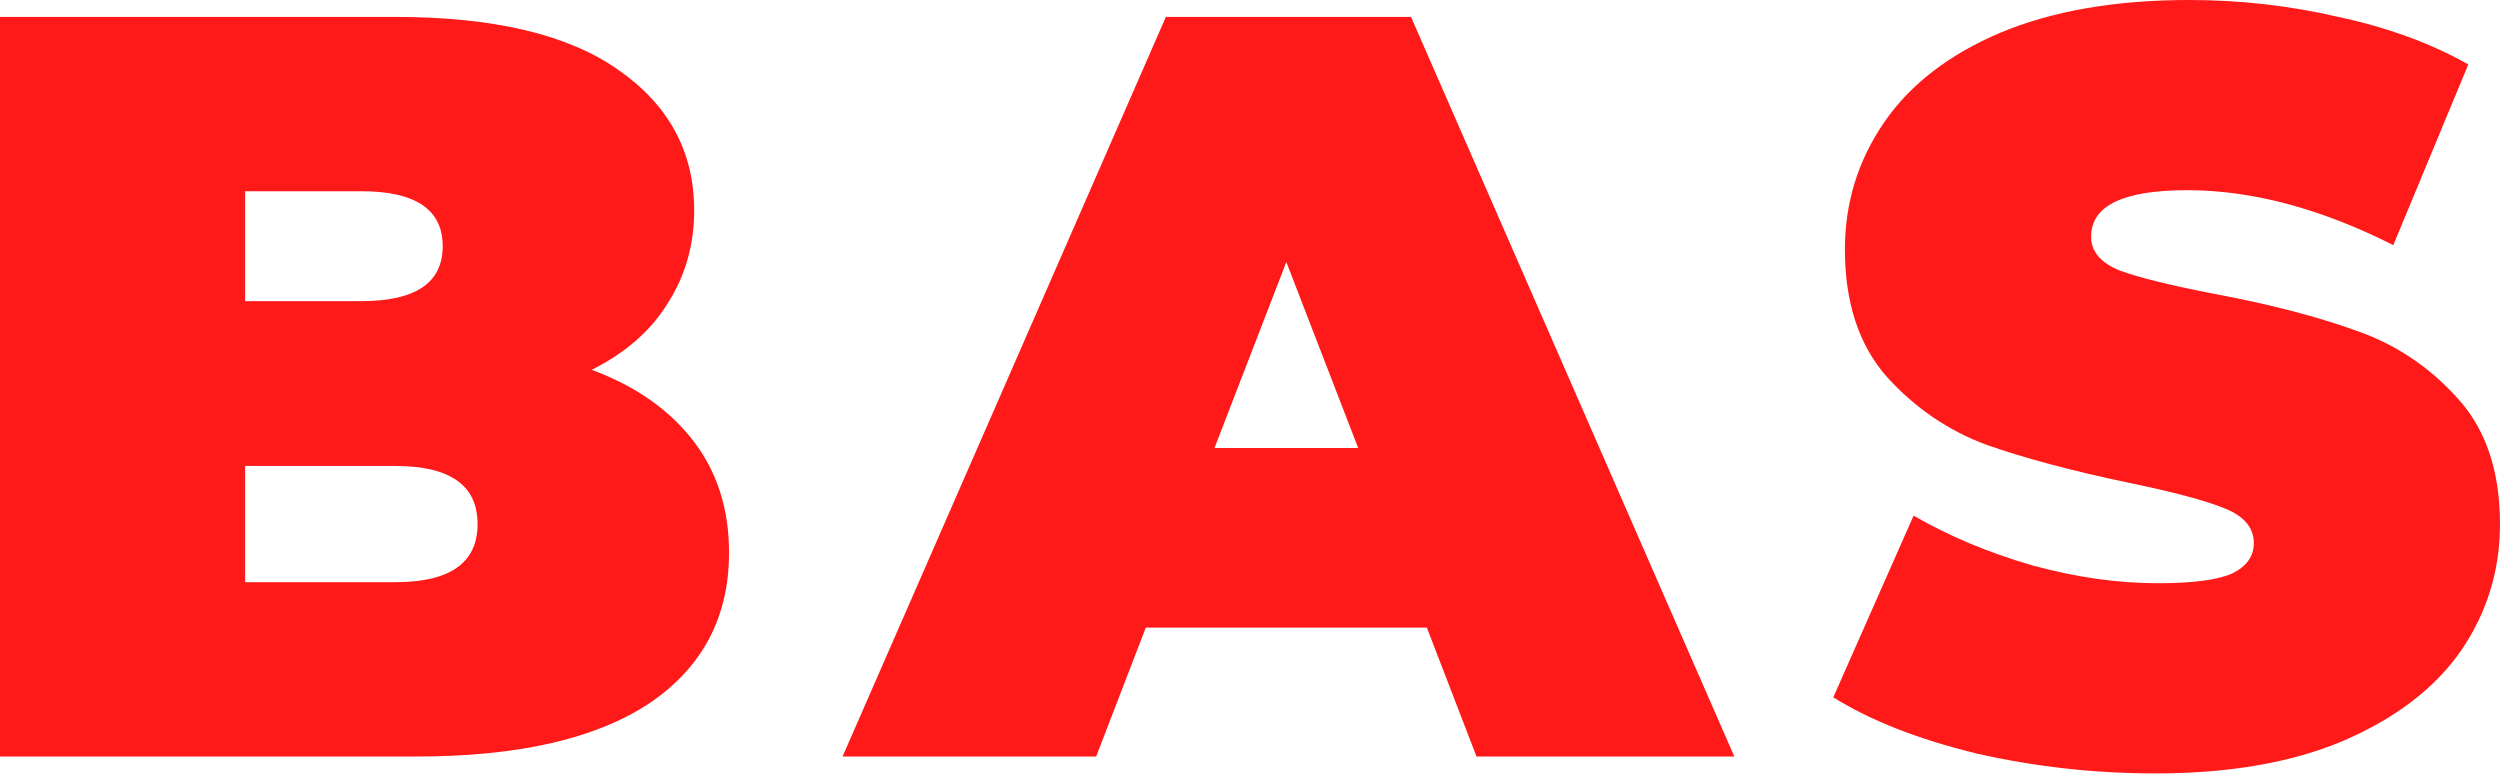
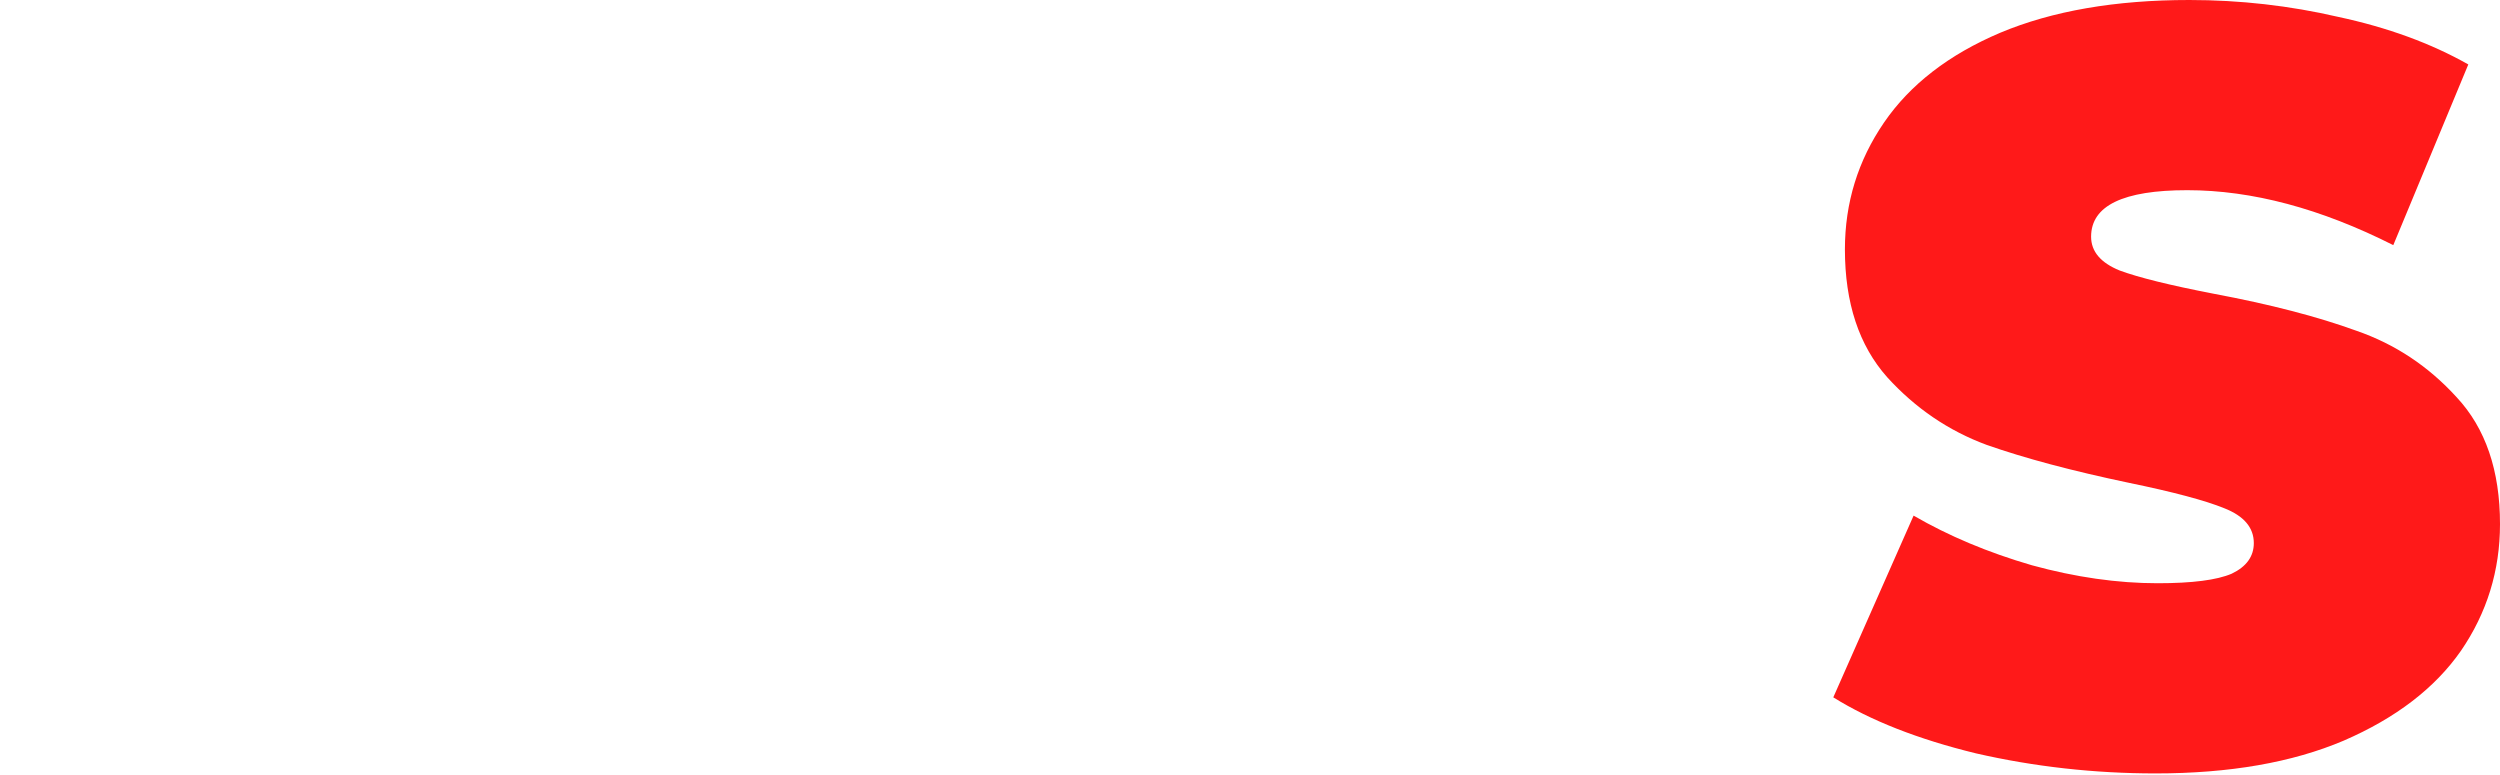
<svg xmlns="http://www.w3.org/2000/svg" width="455" height="141" viewBox="0 0 455 141" fill="none">
-   <path d="M107.688 67.305C115.636 70.253 121.79 74.548 126.148 80.189C130.507 85.83 132.687 92.624 132.687 100.573C132.687 112.367 127.815 121.533 118.072 128.071C108.329 134.481 94.227 137.686 75.766 137.686H0V3.077H71.92C89.868 3.077 103.393 6.282 112.495 12.692C121.726 19.102 126.341 27.627 126.341 38.268C126.341 44.549 124.738 50.19 121.533 55.19C118.456 60.19 113.841 64.228 107.688 67.305ZM44.614 34.806V54.805H65.766C75.638 54.805 80.573 51.472 80.573 44.806C80.573 38.139 75.638 34.806 65.766 34.806H44.614ZM71.92 105.957C81.92 105.957 86.919 102.432 86.919 95.38C86.919 88.329 81.92 84.804 71.92 84.804H44.614V105.957H71.92Z" fill="#FF0000" fill-opacity="0.9" />
-   <path d="M259.688 114.226H208.537L199.499 137.686H153.347L212.19 3.077H256.804L315.648 137.686H268.726L259.688 114.226ZM247.189 81.535L234.113 47.69L221.036 81.535H247.189Z" fill="#FF0000" fill-opacity="0.9" />
  <path d="M392.31 140.763C381.157 140.763 370.26 139.545 359.619 137.11C349.107 134.546 340.454 131.148 333.659 126.918L348.274 93.842C354.684 97.56 361.863 100.573 369.811 102.88C377.76 105.06 385.388 106.149 392.695 106.149C398.977 106.149 403.464 105.572 406.156 104.419C408.848 103.137 410.194 101.278 410.194 98.842C410.194 96.022 408.399 93.906 404.81 92.496C401.348 91.086 395.579 89.547 387.503 87.881C377.119 85.701 368.465 83.394 361.542 80.958C354.62 78.394 348.594 74.292 343.466 68.651C338.338 62.882 335.774 55.126 335.774 45.383C335.774 36.922 338.146 29.23 342.889 22.307C347.633 15.384 354.684 9.935 364.042 5.961C373.529 1.987 385.003 0 398.464 0C407.694 0 416.732 1.026 425.578 3.077C434.552 5 442.436 7.884 449.231 11.73L435.578 44.614C422.373 37.947 409.874 34.614 398.079 34.614C386.413 34.614 380.58 37.434 380.58 43.075C380.58 45.767 382.311 47.819 385.772 49.229C389.234 50.511 394.938 51.921 402.887 53.459C413.143 55.382 421.796 57.626 428.847 60.19C435.898 62.626 441.988 66.664 447.116 72.305C452.372 77.945 455 85.637 455 95.38C455 103.842 452.628 111.534 447.885 118.456C443.142 125.251 436.026 130.7 426.54 134.802C417.181 138.776 405.771 140.763 392.31 140.763Z" fill="#FF0000" fill-opacity="0.9" />
</svg>